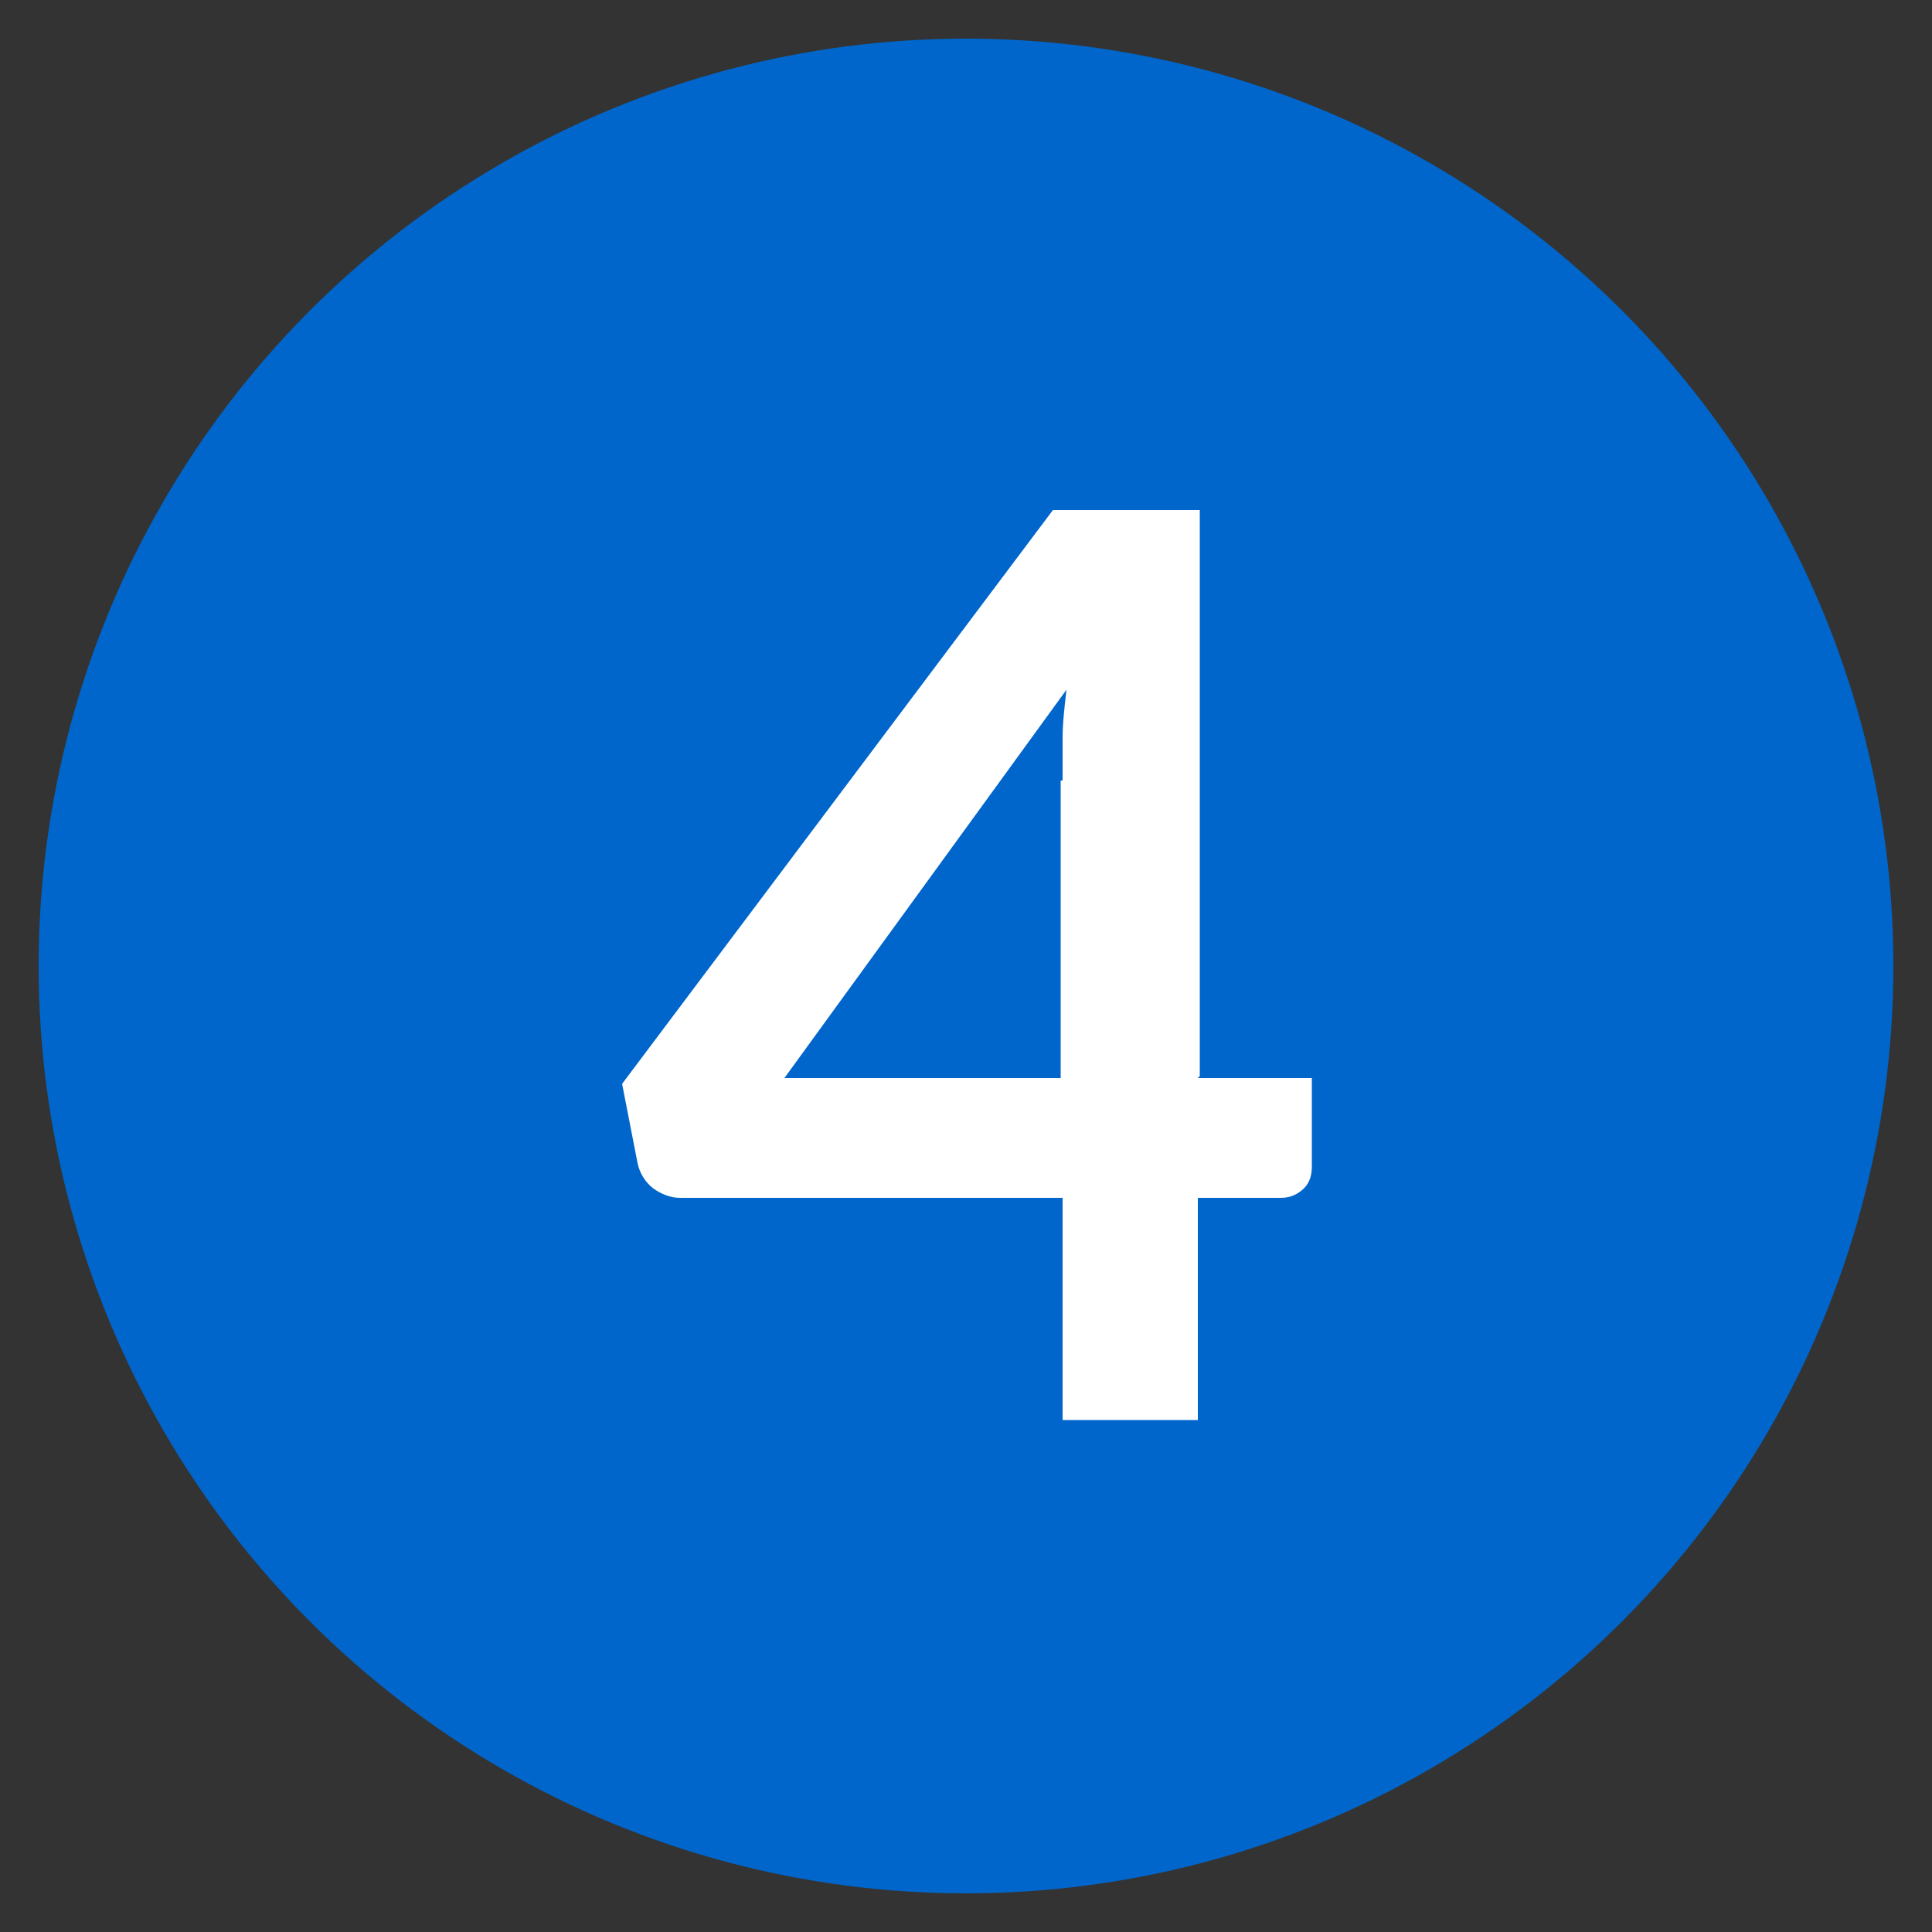
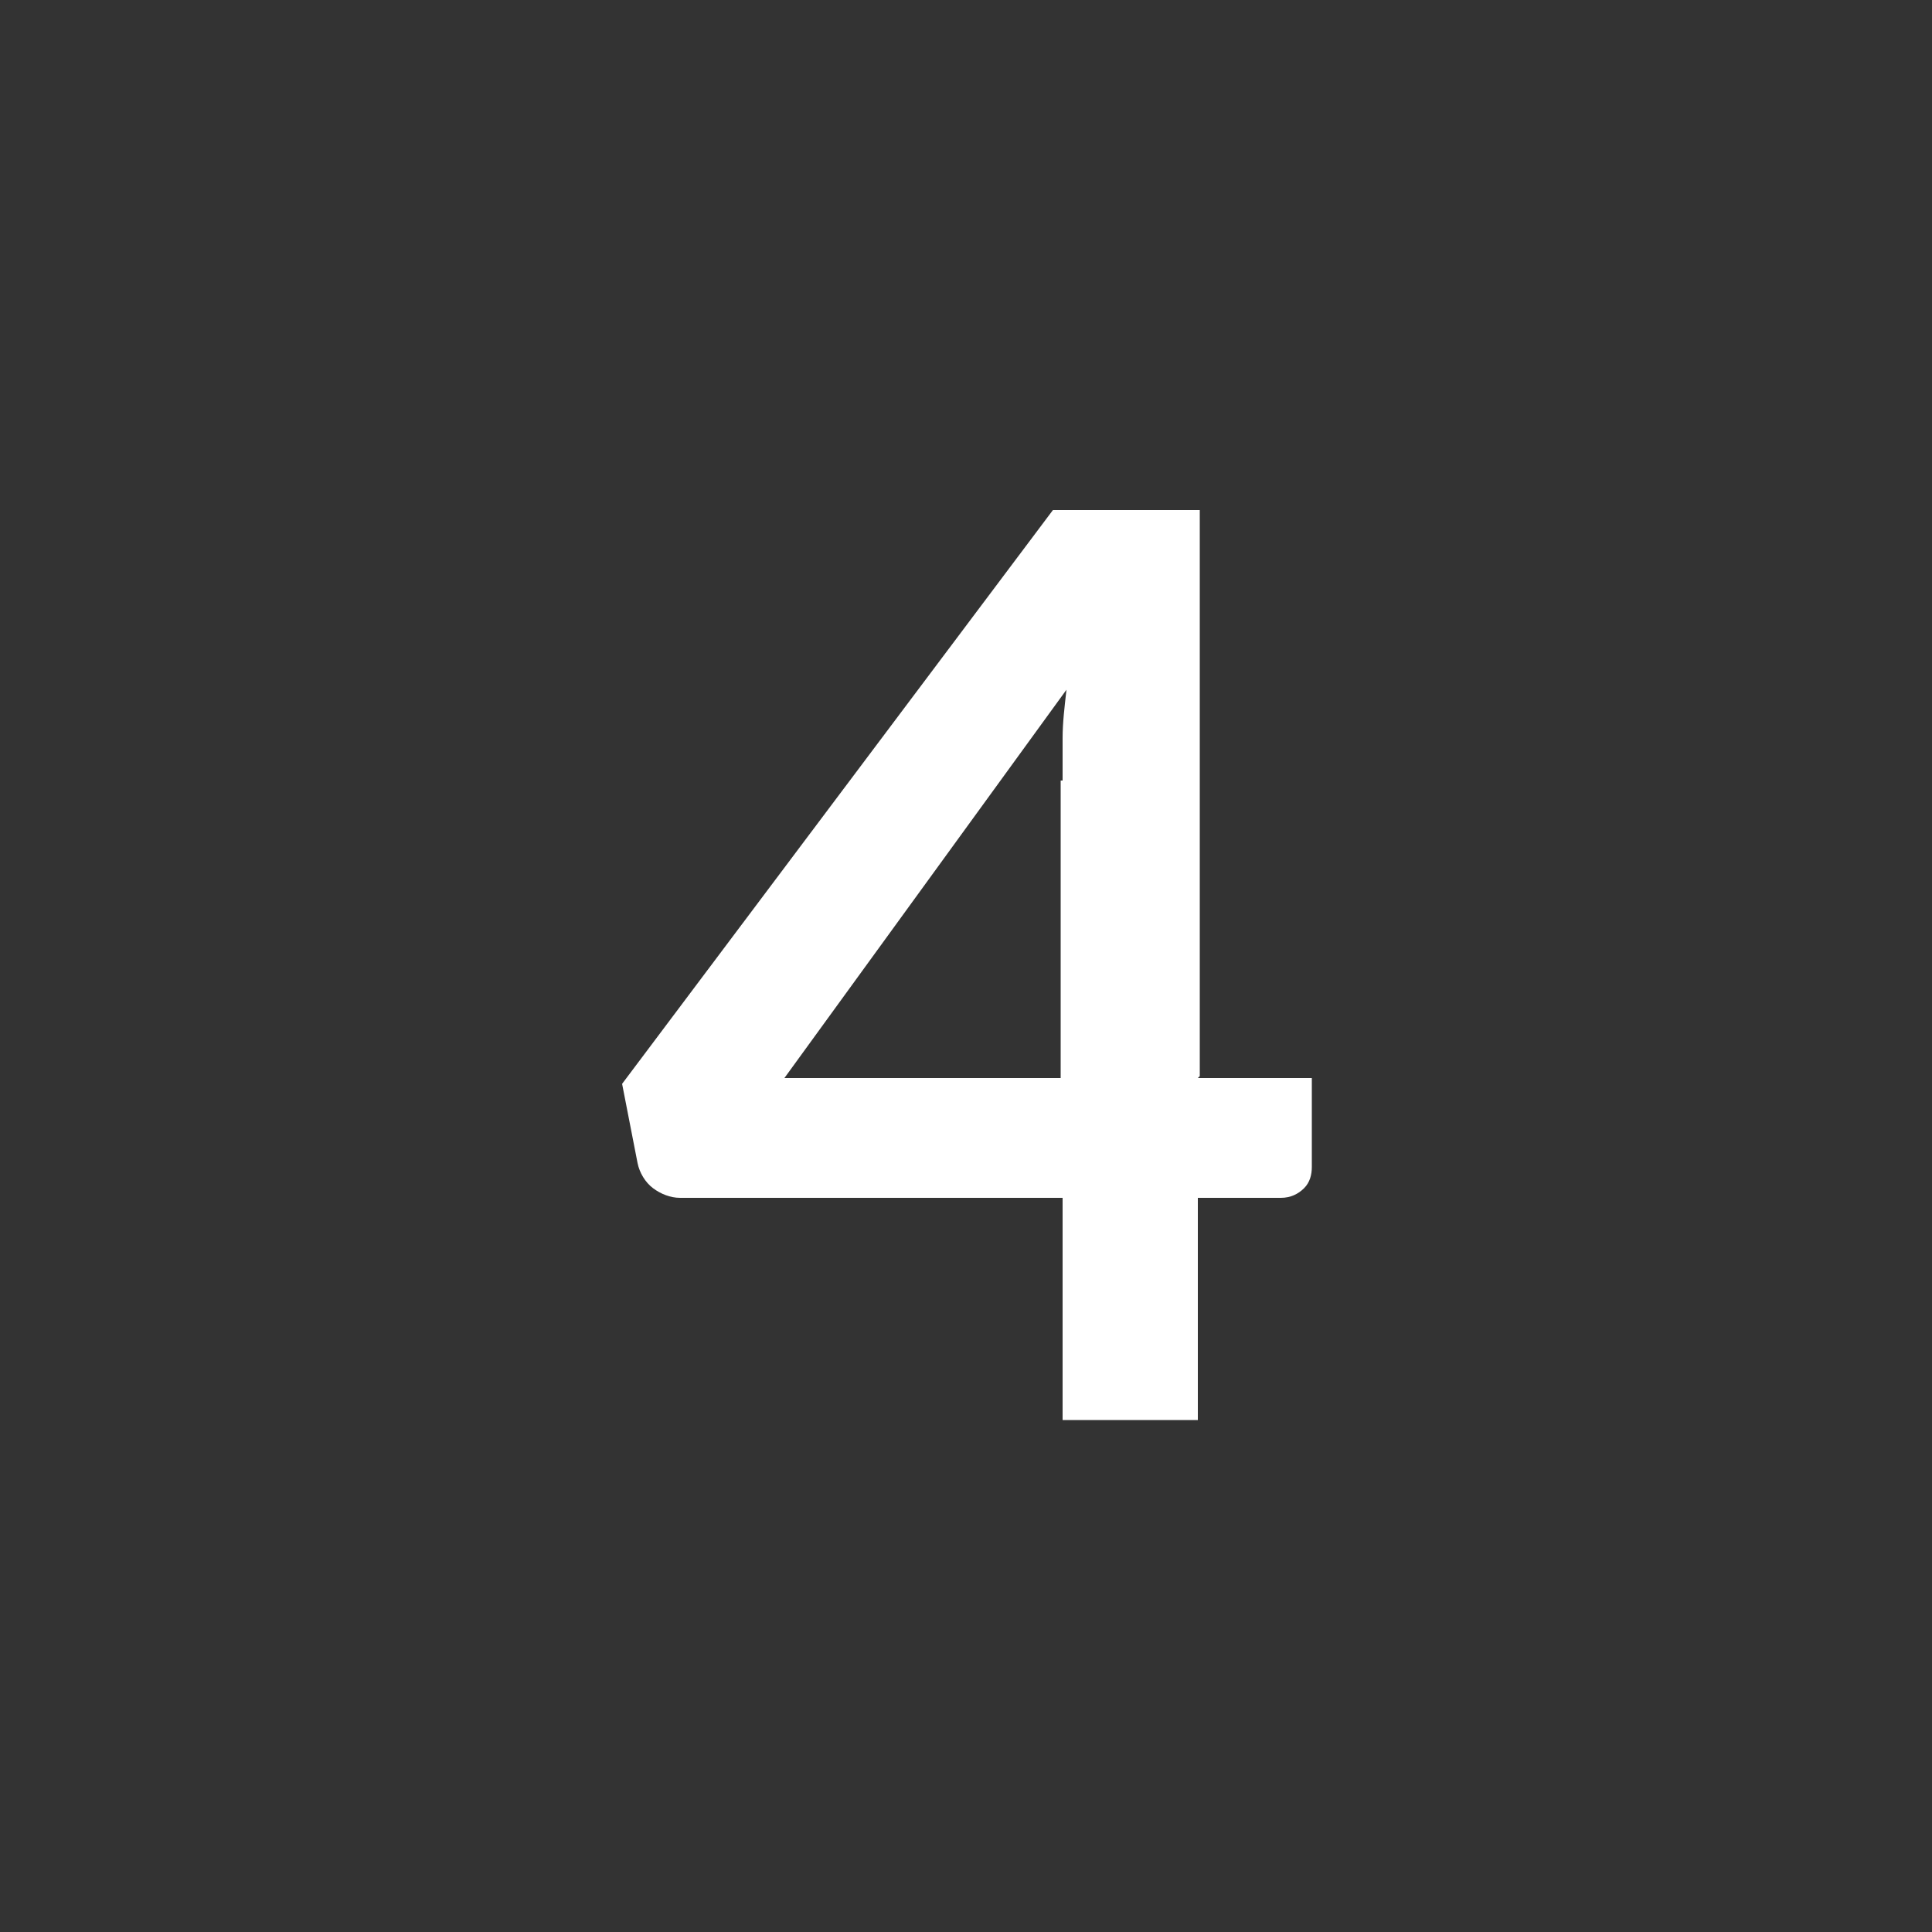
<svg xmlns="http://www.w3.org/2000/svg" id="Layer_1" data-name="Layer 1" viewBox="0 0 100 100">
  <rect x="0" y="0" width="100" height="100" fill="#333333" stroke="none" />
  <defs>
    <style>      .cls-1 {        fill: #fff;      }      .cls-1, .cls-2 {        stroke-width: 0px;      }      .cls-2 {        fill: #0066cb;      }    </style>
  </defs>
-   <circle class="cls-2" cx="50" cy="50" r="48" />
  <path class="cls-1" d="M62,55.8h5.9v4.6c0,.4-.1.8-.4,1.1-.3.3-.7.5-1.2.5h-4.3v11.5h-7v-11.5h-19.8c-.5,0-1-.2-1.4-.5-.4-.3-.7-.8-.8-1.3l-.8-4.1,22.3-29.7h7.6v29.3ZM55,40.4c0-.7,0-1.4,0-2.2,0-.8.1-1.6.2-2.5l-14.6,20.1h14.3v-15.4Z" />
</svg>